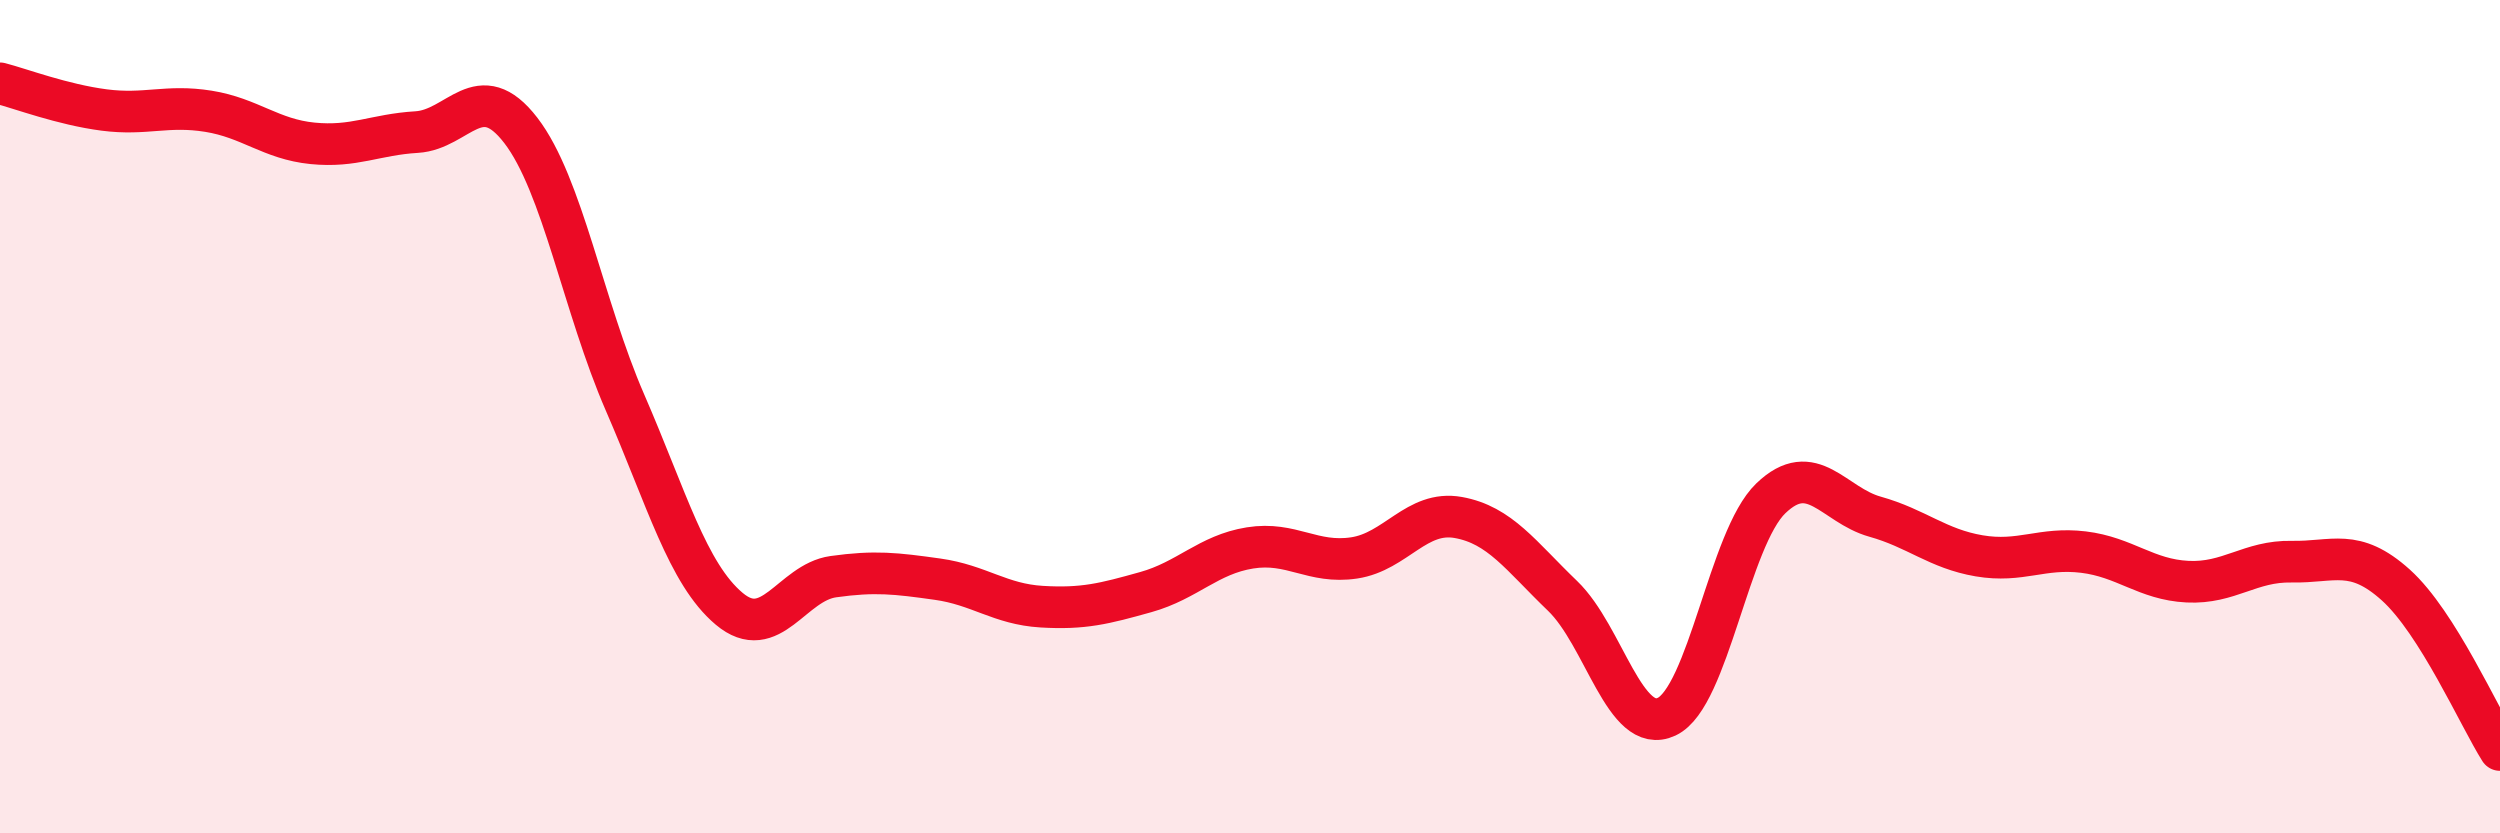
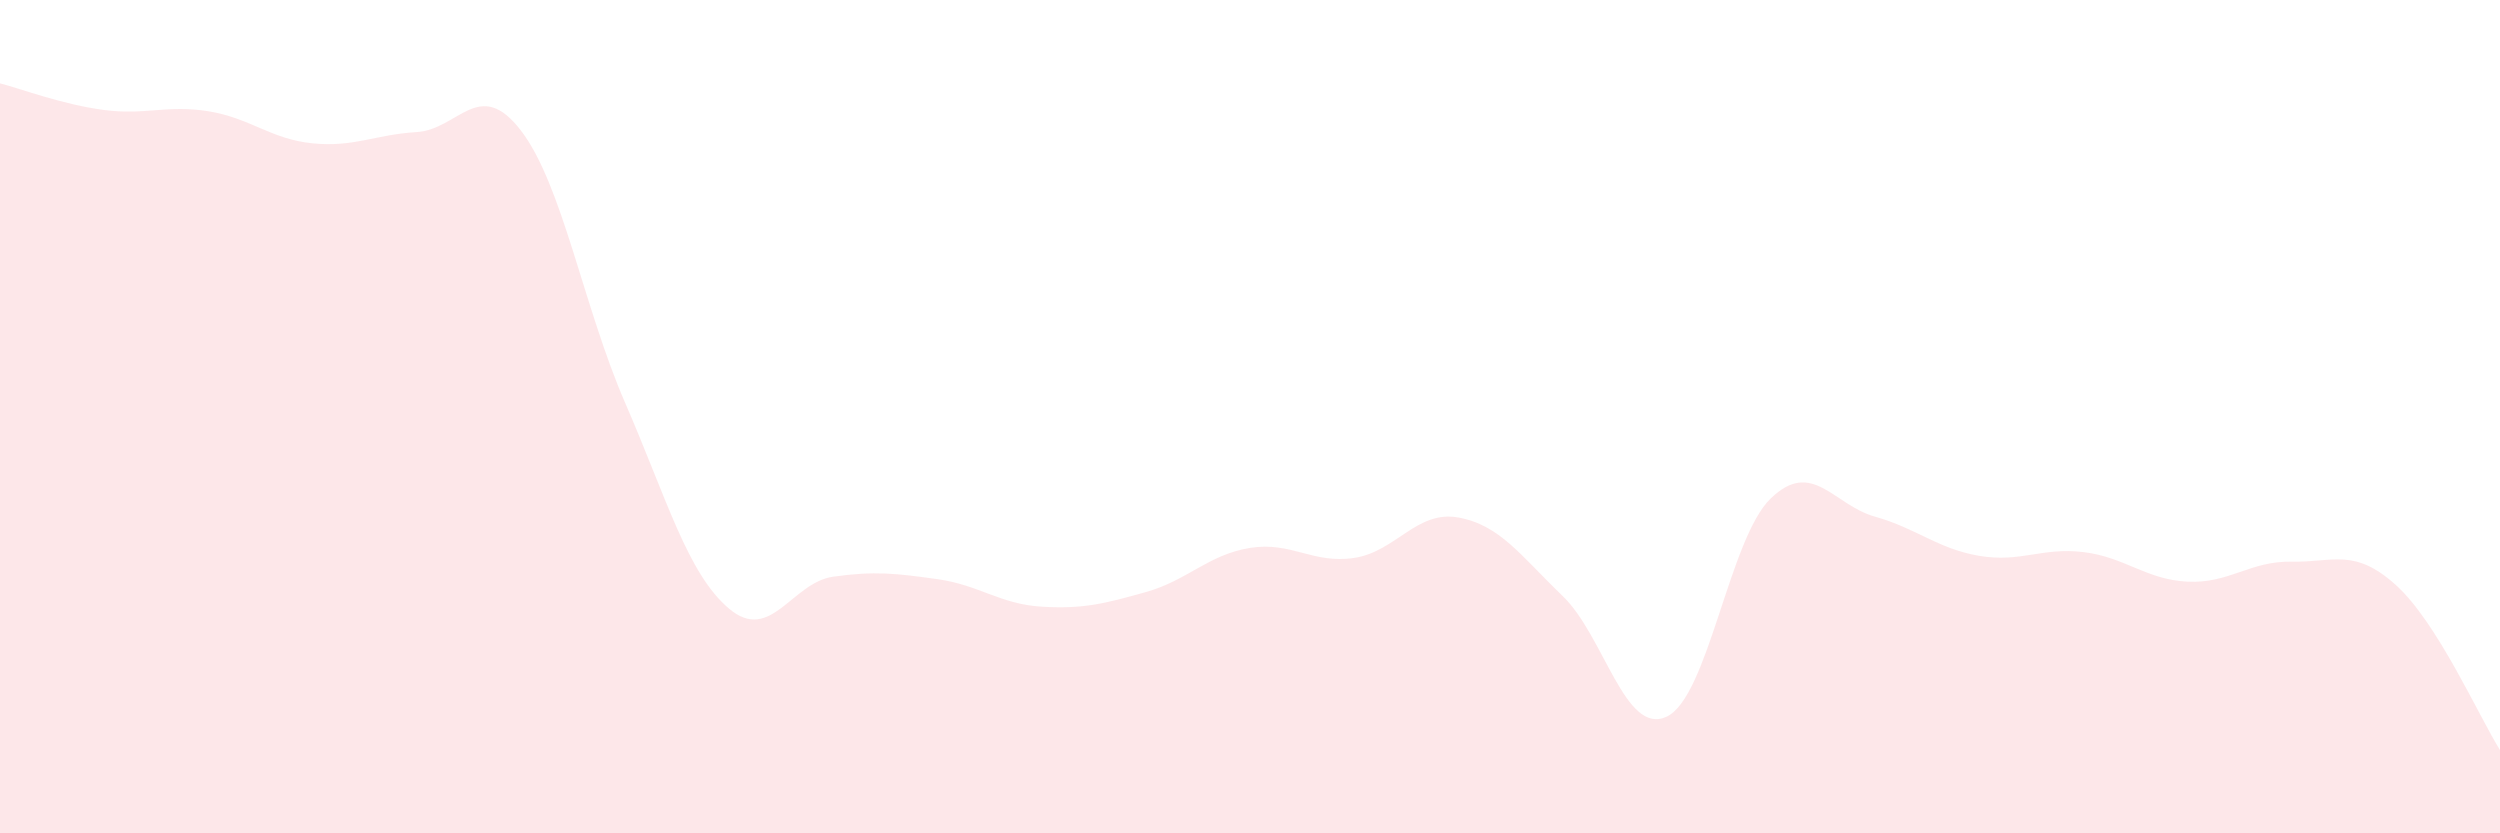
<svg xmlns="http://www.w3.org/2000/svg" width="60" height="20" viewBox="0 0 60 20">
  <path d="M 0,2 C 0.5,2.13 1.5,2.51 2.5,2.64 C 3.5,2.77 4,2.51 5,2.67 C 6,2.83 6.5,3.34 7.5,3.44 C 8.5,3.54 9,3.23 10,3.17 C 11,3.11 11.5,1.83 12.5,3.13 C 13.5,4.43 14,7.36 15,9.66 C 16,11.96 16.5,13.77 17.5,14.61 C 18.5,15.45 19,13.98 20,13.84 C 21,13.7 21.5,13.76 22.5,13.9 C 23.5,14.04 24,14.5 25,14.56 C 26,14.62 26.5,14.49 27.5,14.21 C 28.5,13.93 29,13.31 30,13.15 C 31,12.99 31.5,13.54 32.5,13.39 C 33.5,13.24 34,12.24 35,12.42 C 36,12.6 36.5,13.34 37.5,14.3 C 38.5,15.26 39,17.67 40,17.2 C 41,16.73 41.5,12.92 42.5,11.96 C 43.5,11 44,12.12 45,12.4 C 46,12.68 46.5,13.17 47.5,13.34 C 48.5,13.51 49,13.13 50,13.25 C 51,13.37 51.5,13.91 52.5,13.96 C 53.5,14.01 54,13.46 55,13.48 C 56,13.5 56.5,13.14 57.5,14.04 C 58.5,14.94 59.5,17.21 60,18L60 20L0 20Z" fill="#EB0A25" opacity="0.1" stroke-linecap="round" stroke-linejoin="round" />
-   <path d="M 0,2 C 0.5,2.13 1.5,2.51 2.5,2.64 C 3.5,2.77 4,2.51 5,2.67 C 6,2.83 6.5,3.34 7.5,3.44 C 8.5,3.54 9,3.23 10,3.17 C 11,3.11 11.5,1.83 12.5,3.13 C 13.5,4.43 14,7.36 15,9.66 C 16,11.96 16.5,13.77 17.5,14.61 C 18.5,15.45 19,13.98 20,13.84 C 21,13.7 21.5,13.76 22.5,13.9 C 23.5,14.04 24,14.5 25,14.56 C 26,14.62 26.5,14.49 27.5,14.21 C 28.5,13.93 29,13.31 30,13.15 C 31,12.99 31.5,13.54 32.5,13.39 C 33.5,13.24 34,12.24 35,12.42 C 36,12.6 36.5,13.34 37.5,14.3 C 38.5,15.26 39,17.67 40,17.2 C 41,16.73 41.5,12.92 42.5,11.96 C 43.5,11 44,12.12 45,12.4 C 46,12.68 46.5,13.17 47.5,13.34 C 48.5,13.51 49,13.13 50,13.25 C 51,13.37 51.5,13.91 52.5,13.96 C 53.5,14.01 54,13.46 55,13.48 C 56,13.5 56.5,13.14 57.5,14.04 C 58.5,14.94 59.5,17.21 60,18" stroke="#EB0A25" stroke-width="1" fill="none" stroke-linecap="round" stroke-linejoin="round" />
</svg>